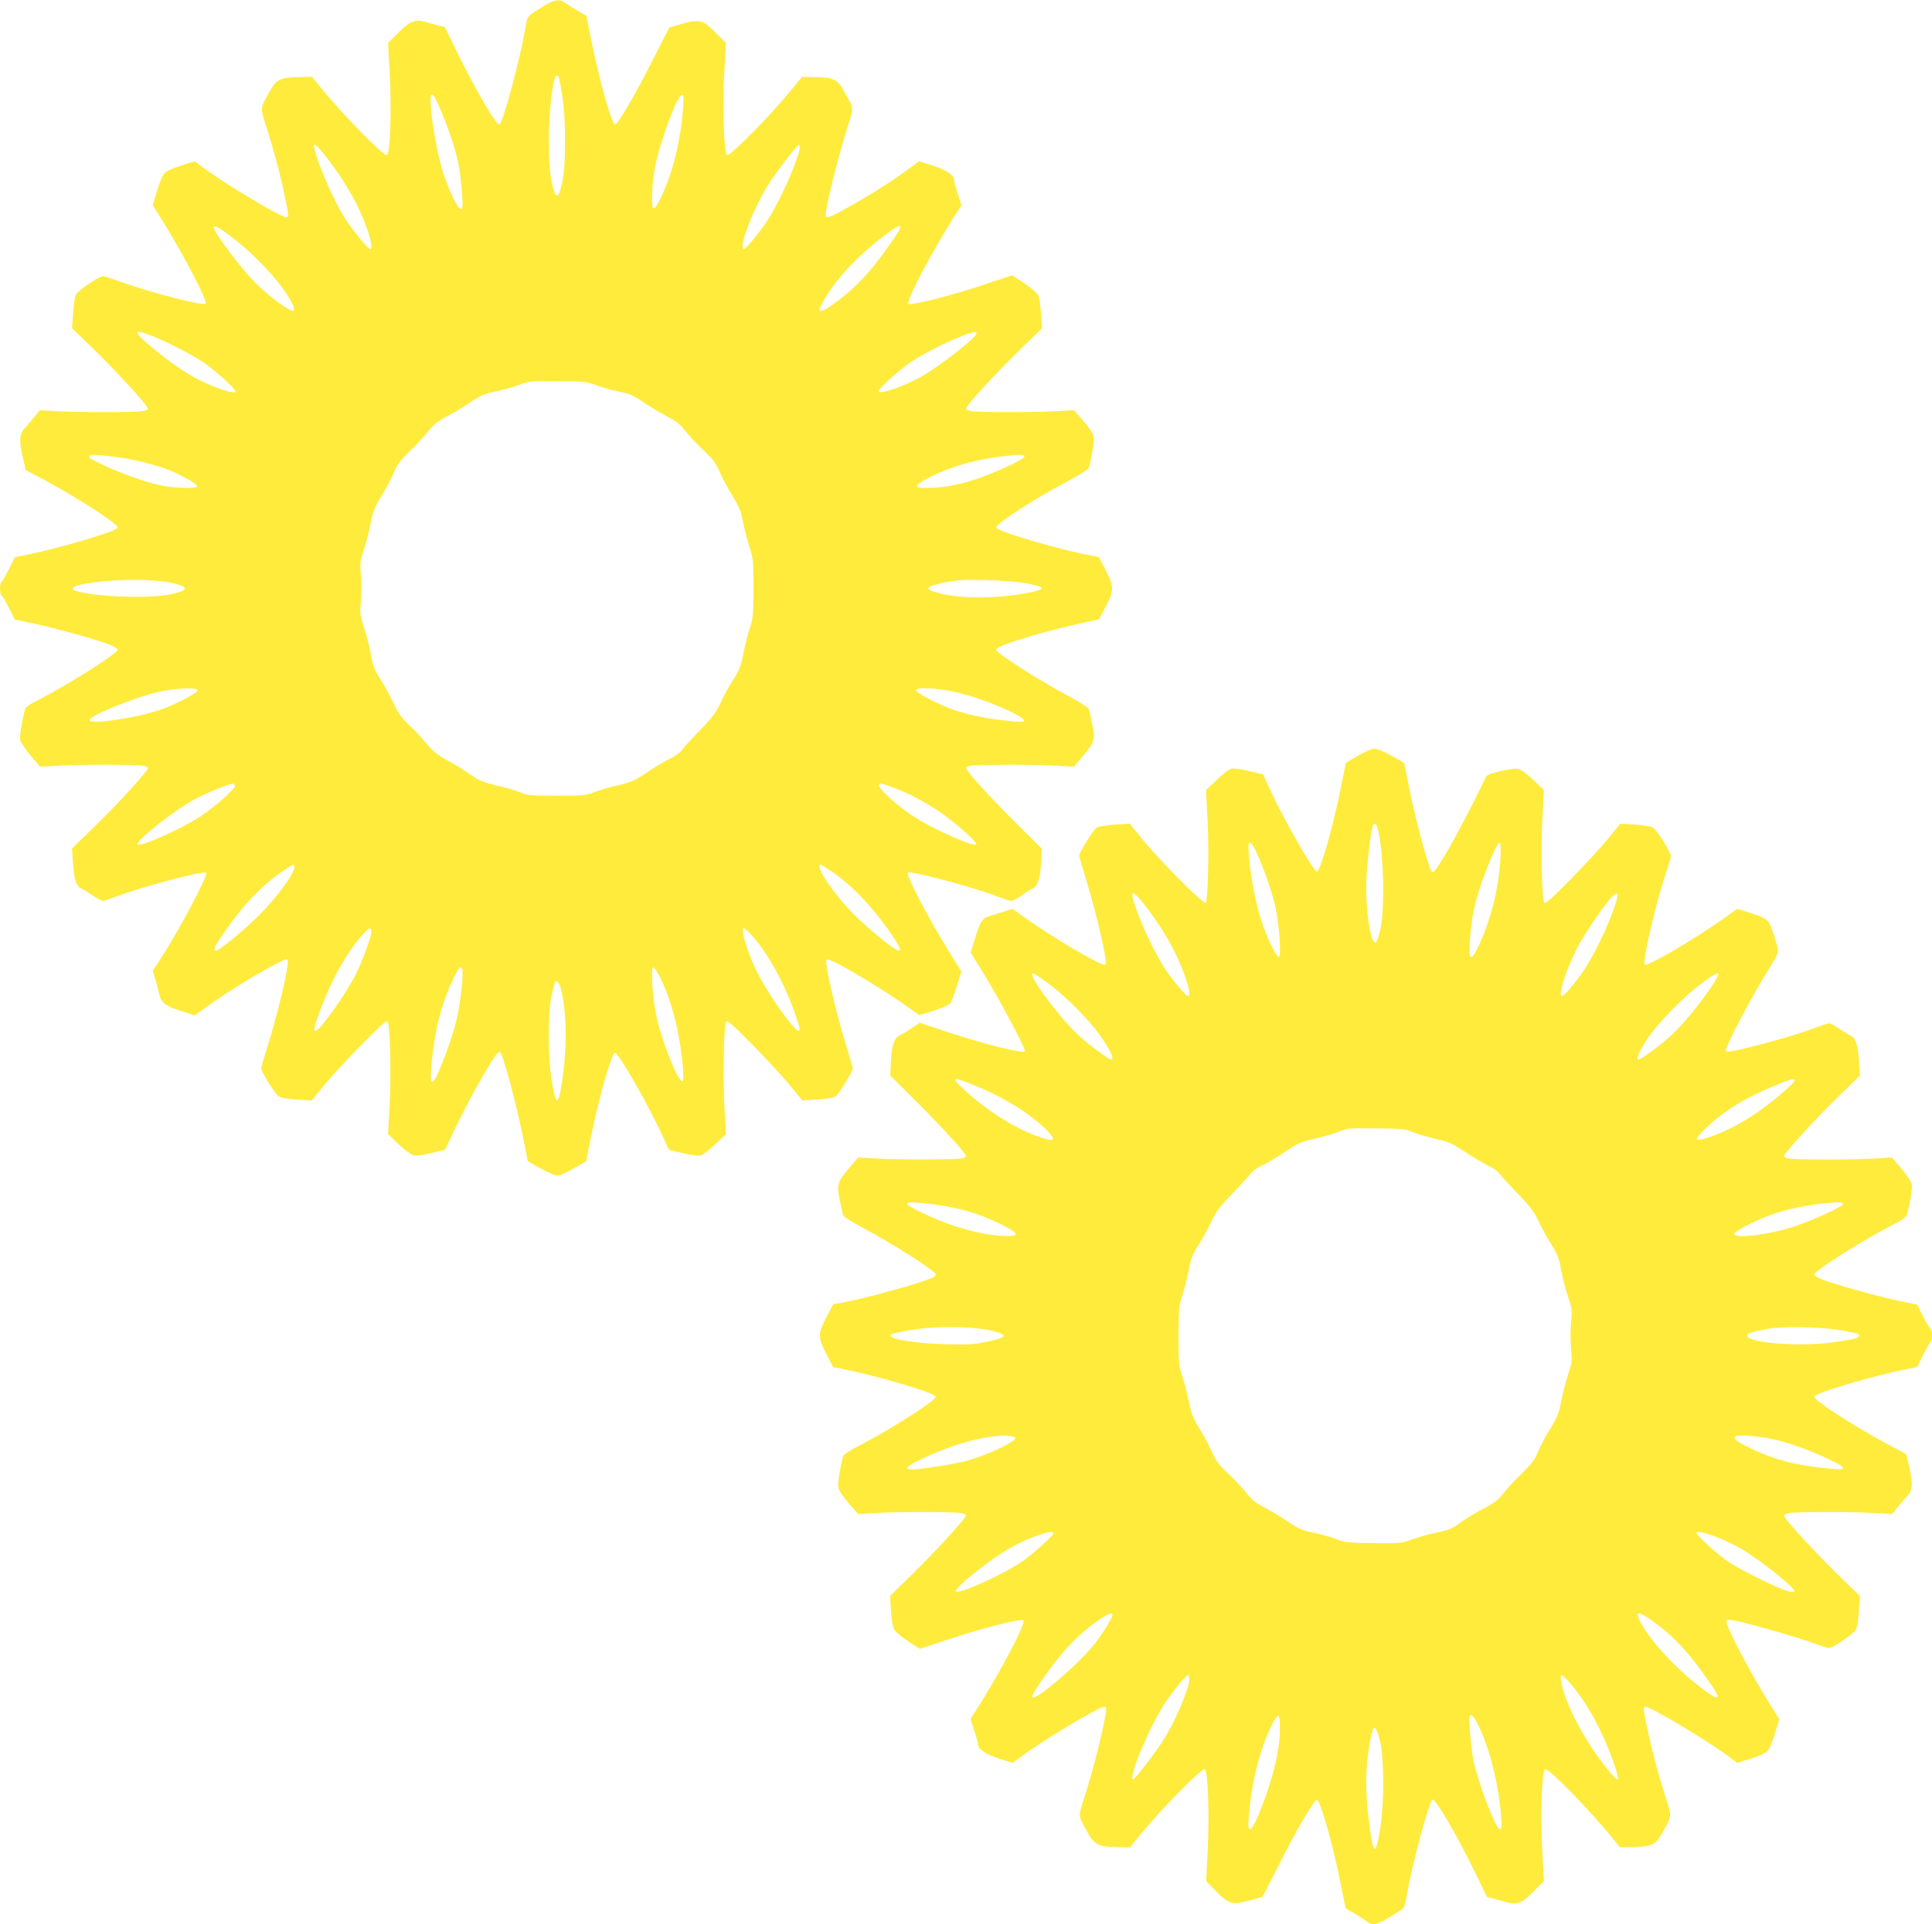
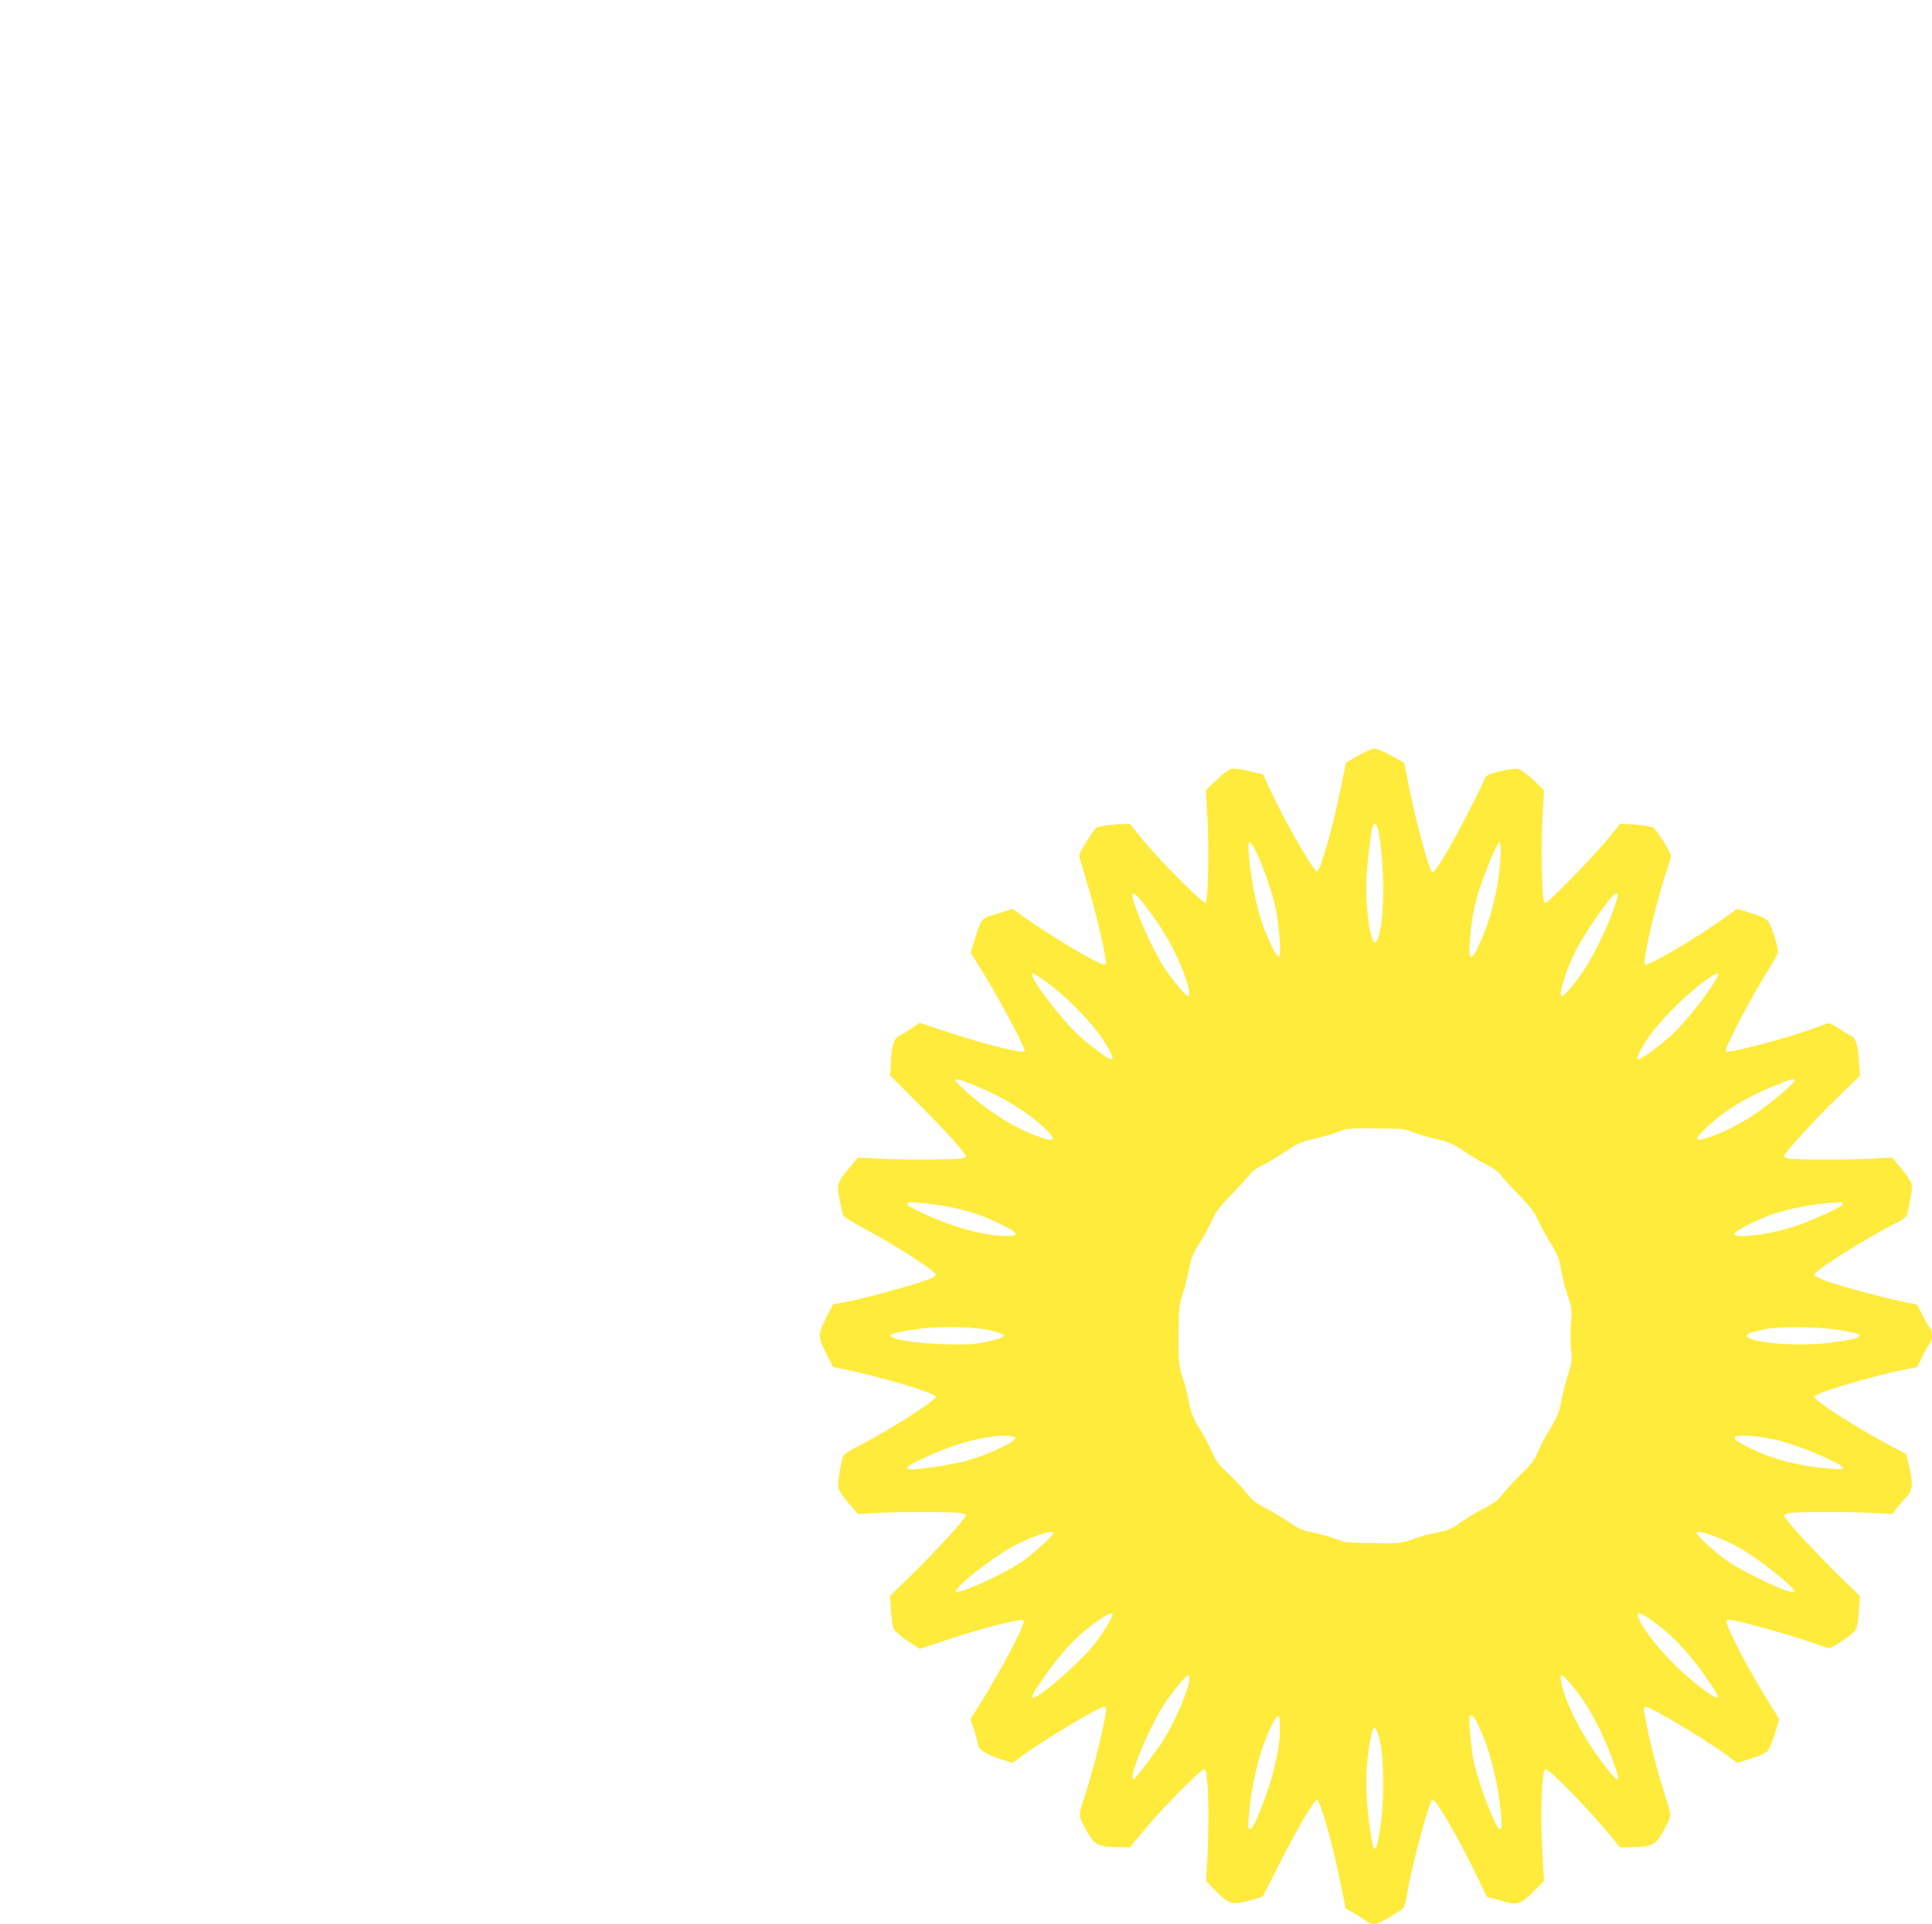
<svg xmlns="http://www.w3.org/2000/svg" version="1.0" width="1280pt" height="1275pt" viewBox="0 0 1280 1275" preserveAspectRatio="xMidYMid meet">
  <g transform="translate(0,1275) scale(0.1,-0.1)" fill="#ffeb3b" stroke="none">
-     <path d="M3615 12717 c-134 -82 -119 -63 -139 -178 -34 -195 -144 -600 -166 -614 -19 -11 -158 227 -281 478 l-81 167 -41 10 c-23 6 -63 17 -90 25 -68 19 -103 5 -180 -74 l-66 -66 11 -203 c13 -252 3 -531 -19 -539 -23 -9 -304 279 -457 470 l-39 48 -91 -2 c-116 -2 -145 -15 -186 -89 -71 -128 -69 -101 -17 -267 50 -160 87 -301 117 -450 24 -113 24 -123 7 -123 -34 0 -372 201 -525 311 l-82 60 -88 -27 c-48 -15 -97 -37 -109 -48 -14 -13 -34 -59 -52 -118 l-29 -97 55 -88 c146 -233 311 -549 295 -565 -17 -17 -362 73 -566 146 -54 20 -105 36 -113 36 -27 0 -164 -94 -179 -122 -8 -15 -17 -71 -20 -125 l-7 -98 89 -85 c189 -182 414 -425 414 -448 0 -5 -15 -13 -34 -16 -47 -9 -405 -9 -556 -1 l-126 7 -39 -48 c-22 -26 -49 -59 -62 -72 -34 -37 -37 -80 -14 -184 l22 -93 102 -54 c229 -121 507 -300 507 -326 0 -24 -388 -139 -623 -185 l-58 -12 -39 -78 c-22 -43 -44 -81 -50 -85 -13 -8 -13 -82 0 -90 6 -4 28 -41 49 -83 l39 -77 129 -27 c138 -30 403 -103 496 -138 31 -12 57 -28 57 -35 0 -25 -351 -246 -547 -344 -34 -17 -64 -39 -66 -48 -21 -75 -38 -181 -33 -205 3 -16 34 -63 68 -104 l63 -74 135 7 c147 9 521 7 558 -2 12 -3 22 -10 22 -15 0 -19 -207 -246 -355 -388 l-148 -144 7 -100 c6 -102 23 -154 54 -165 9 -4 43 -24 74 -45 31 -21 63 -38 70 -38 7 0 49 14 93 31 165 63 576 172 591 156 15 -14 -179 -381 -296 -561 l-58 -89 20 -66 c10 -36 21 -78 24 -92 11 -52 44 -77 141 -107 l93 -30 97 70 c119 84 284 186 415 257 79 43 99 50 104 38 11 -31 -61 -338 -136 -579 -22 -69 -40 -131 -40 -137 0 -22 93 -170 116 -185 14 -10 59 -18 121 -22 l98 -6 80 98 c44 54 155 175 248 269 133 135 169 167 176 155 16 -27 23 -367 12 -560 l-10 -185 70 -67 c41 -39 83 -69 100 -73 19 -4 65 2 119 15 l89 22 43 91 c63 136 143 288 216 412 66 113 89 145 103 145 17 0 107 -330 154 -565 l32 -160 84 -47 c46 -26 96 -48 111 -48 14 0 63 21 109 48 l82 47 33 165 c54 264 137 556 159 554 24 -1 223 -350 315 -551 l42 -92 92 -22 c52 -12 104 -19 118 -16 13 4 57 37 96 74 l72 68 -11 190 c-10 198 -3 533 12 556 7 11 53 -30 182 -161 94 -97 206 -218 247 -269 l75 -93 100 6 c57 4 108 12 120 20 21 14 115 166 115 186 0 6 -20 75 -44 153 -69 223 -142 537 -131 565 4 11 27 2 101 -37 119 -64 323 -191 432 -269 l83 -59 92 29 c51 16 100 37 109 46 10 9 31 62 47 116 l30 99 -78 126 c-139 223 -291 514 -276 529 15 15 432 -96 590 -157 44 -17 87 -31 96 -31 8 0 38 16 65 36 27 19 59 39 71 44 37 15 55 66 60 170 l5 97 -185 184 c-173 173 -317 332 -317 350 0 5 10 11 23 14 36 9 421 11 562 2 l130 -7 60 71 c77 91 83 109 61 212 -9 45 -19 90 -22 99 -3 9 -55 43 -117 76 -213 113 -497 294 -497 318 0 24 274 109 539 169 l143 32 44 84 c56 108 56 131 -1 241 l-45 87 -58 11 c-234 46 -622 161 -622 185 0 26 260 194 475 307 74 39 136 78 139 87 21 79 37 179 32 207 -4 21 -30 60 -69 105 l-62 71 -125 -7 c-153 -8 -510 -8 -556 1 -19 3 -34 10 -34 15 0 23 201 241 406 439 l97 94 -6 98 c-3 53 -12 110 -20 124 -8 15 -50 50 -93 79 l-78 51 -186 -62 c-221 -74 -487 -141 -501 -127 -17 17 141 319 292 561 l59 92 -25 78 c-14 42 -25 84 -25 93 0 29 -55 65 -143 93 l-88 27 -67 -49 c-127 -93 -256 -174 -430 -271 -95 -53 -122 -61 -122 -37 0 54 79 374 142 574 47 149 49 124 -22 252 -41 73 -70 87 -185 89 l-91 2 -89 -108 c-133 -161 -388 -418 -407 -411 -22 9 -32 305 -19 553 l10 190 -65 66 c-86 87 -107 93 -219 63 -48 -13 -89 -25 -90 -26 -2 -2 -53 -102 -114 -223 -112 -222 -228 -420 -246 -420 -22 0 -106 299 -159 565 l-31 155 -55 32 c-30 17 -67 41 -82 52 -36 28 -74 25 -133 -12z m88 -481 c3 -7 13 -65 23 -127 25 -159 24 -461 -2 -574 -26 -109 -43 -108 -68 5 -34 153 -22 546 20 693 6 20 20 22 27 3z m-780 -223 c52 -125 90 -239 112 -337 17 -72 36 -282 27 -304 -13 -36 -69 67 -124 228 -33 98 -73 305 -83 433 -10 125 10 119 68 -20z m1603 20 c-15 -193 -60 -389 -120 -531 -39 -93 -62 -132 -76 -132 -17 0 -11 164 9 269 33 171 148 481 178 481 13 0 14 -13 9 -87z m-2363 -325 c82 -106 149 -211 203 -318 68 -136 114 -290 86 -290 -14 0 -110 118 -160 193 -56 87 -131 243 -177 370 -56 156 -46 166 48 45z m3134 52 c-20 -97 -133 -349 -212 -470 -49 -76 -143 -190 -156 -190 -42 0 65 279 169 439 58 89 183 251 194 251 6 0 8 -12 5 -30z m662 -533 c-24 -45 -124 -185 -190 -263 -73 -88 -161 -168 -253 -233 -95 -66 -109 -54 -50 43 89 148 230 294 418 434 69 52 95 59 75 19z m-4426 -46 c162 -122 337 -313 398 -432 38 -76 19 -78 -82 -7 -41 29 -110 88 -155 132 -78 78 -220 260 -264 338 -33 59 -4 50 103 -31z m-525 -657 c102 -41 259 -121 337 -173 73 -48 215 -176 215 -194 0 -27 -178 36 -295 105 -86 51 -189 126 -284 208 -101 87 -94 101 27 54z m5462 17 c0 -26 -238 -213 -359 -282 -121 -70 -291 -128 -291 -100 0 16 145 146 215 192 81 54 205 118 320 165 82 34 115 41 115 25z m-2519 -344 c37 -14 104 -33 150 -42 73 -14 96 -25 169 -75 47 -31 117 -73 156 -93 54 -27 80 -48 114 -92 24 -31 78 -89 121 -128 61 -58 82 -85 104 -136 14 -35 52 -107 84 -160 49 -81 61 -110 75 -186 10 -49 29 -124 43 -165 23 -70 25 -87 25 -270 -1 -179 -3 -201 -25 -265 -13 -39 -32 -113 -42 -165 -15 -81 -25 -107 -67 -174 -28 -43 -66 -113 -85 -155 -29 -62 -53 -95 -137 -181 -56 -58 -110 -117 -120 -132 -10 -15 -43 -39 -74 -54 -32 -14 -101 -55 -154 -91 -86 -57 -107 -67 -200 -88 -57 -13 -125 -33 -153 -45 -46 -20 -66 -22 -245 -22 -179 0 -199 2 -245 22 -27 12 -97 32 -154 45 -89 21 -113 31 -178 75 -40 29 -109 71 -152 93 -61 33 -91 57 -137 112 -32 39 -85 95 -118 125 -46 43 -68 74 -97 137 -21 45 -60 117 -87 160 -42 66 -52 92 -65 168 -9 50 -29 128 -45 175 -26 79 -28 92 -21 175 4 50 4 129 0 175 -7 77 -5 92 19 165 15 45 35 124 45 175 16 82 26 108 76 190 32 52 68 121 81 154 18 46 41 76 106 140 46 44 102 105 124 134 32 40 59 62 112 89 39 20 109 62 156 93 73 50 97 60 170 75 46 9 116 29 154 43 68 26 77 27 261 26 179 -1 194 -3 256 -27z m-3161 -478 c102 -14 257 -53 333 -85 94 -39 189 -94 184 -107 -5 -15 -136 -13 -227 4 -94 17 -259 74 -379 130 -118 56 -115 54 -106 68 6 11 50 9 195 -10z m5997 5 c4 -13 -159 -91 -289 -138 -119 -43 -230 -66 -338 -69 -114 -3 -113 13 6 74 140 71 310 118 500 138 95 10 116 9 121 -5z m-5632 -840 c94 -25 93 -43 -5 -68 -139 -35 -510 -24 -653 20 -26 8 -16 27 20 36 159 41 504 48 638 12z m5640 2 c131 -25 139 -39 33 -61 -189 -40 -439 -44 -583 -11 -128 30 -126 47 11 76 74 16 119 19 269 16 112 -2 214 -10 270 -20z m-5485 -710 c0 -18 -153 -97 -253 -131 -159 -53 -455 -97 -464 -68 -10 30 348 172 501 197 113 19 216 20 216 2z m4967 -1 c114 -19 275 -72 411 -137 107 -51 126 -75 56 -70 -152 10 -301 37 -421 77 -100 34 -253 113 -253 131 0 19 87 18 207 -1z m-4720 -632 c6 -16 -131 -137 -223 -199 -124 -83 -403 -208 -422 -189 -19 19 240 225 375 297 82 45 241 109 257 105 6 -2 11 -8 13 -14z m4352 -8 c98 -33 243 -110 343 -183 102 -74 226 -187 216 -197 -19 -19 -297 106 -423 190 -103 68 -231 186 -221 203 9 15 0 16 85 -13z m-3959 -534 c0 -40 -122 -206 -234 -316 -103 -103 -265 -235 -287 -235 -20 0 -7 30 50 113 124 181 245 310 383 407 39 27 75 50 80 50 4 0 8 -9 8 -19z m3568 -31 c130 -91 258 -225 374 -390 62 -89 83 -130 65 -130 -26 0 -192 134 -298 239 -137 138 -266 331 -221 331 5 0 41 -23 80 -50z m-3058 -394 c0 -35 -56 -188 -102 -281 -67 -132 -238 -374 -267 -375 -17 0 -11 24 36 150 72 193 172 370 272 483 48 53 61 58 61 23z m2525 -28 c101 -115 204 -299 273 -488 42 -116 47 -140 31 -140 -29 1 -200 243 -268 379 -70 138 -119 301 -92 301 5 0 30 -24 56 -52z m-1923 -220 c11 -33 -13 -243 -41 -350 -28 -113 -108 -329 -138 -377 -28 -44 -35 -11 -23 110 21 217 64 384 140 547 37 79 53 96 62 70z m1314 -60 c51 -101 98 -253 122 -393 27 -158 37 -281 23 -289 -23 -14 -123 229 -167 406 -28 116 -46 348 -26 348 7 0 28 -32 48 -72z m-659 -74 c38 -149 41 -387 7 -609 -26 -172 -41 -169 -70 14 -25 161 -25 434 0 551 10 47 20 89 23 93 11 18 28 -2 40 -49z" />
    <path d="M8996 7742 l-79 -47 -33 -162 c-52 -260 -137 -559 -159 -557 -24 1 -223 350 -315 551 l-42 92 -92 22 c-54 13 -103 19 -119 15 -14 -3 -57 -36 -96 -74 l-71 -67 10 -195 c11 -202 4 -528 -12 -552 -11 -16 -314 289 -428 431 l-75 93 -100 -6 c-57 -4 -108 -12 -120 -20 -21 -14 -115 -166 -115 -186 0 -6 20 -75 44 -153 69 -223 142 -537 131 -565 -4 -11 -27 -2 -101 37 -119 64 -323 191 -432 269 l-84 60 -61 -20 c-34 -11 -76 -24 -93 -29 -47 -14 -61 -36 -93 -144 l-30 -98 64 -102 c112 -179 295 -520 295 -550 0 -21 -256 42 -511 126 l-186 62 -59 -40 c-32 -22 -67 -42 -76 -46 -32 -12 -51 -67 -55 -167 l-5 -97 185 -184 c173 -173 317 -332 317 -350 0 -5 -10 -11 -23 -14 -36 -9 -420 -11 -562 -2 l-130 7 -60 -71 c-77 -91 -83 -109 -61 -212 9 -45 19 -90 22 -99 3 -9 55 -43 117 -76 209 -111 497 -294 497 -317 0 -6 -10 -16 -23 -22 -74 -34 -459 -141 -590 -163 l-67 -12 -45 -87 c-57 -110 -57 -132 0 -243 l45 -87 58 -11 c238 -47 622 -161 622 -185 0 -26 -309 -223 -517 -329 -51 -26 -94 -55 -97 -64 -21 -80 -37 -180 -32 -208 4 -21 30 -60 69 -105 l62 -71 130 7 c156 9 503 8 551 -1 19 -3 34 -10 34 -15 0 -18 -184 -220 -340 -374 l-163 -160 6 -97 c3 -54 12 -110 20 -124 8 -15 50 -50 93 -79 l78 -51 186 62 c224 75 486 142 501 127 17 -17 -140 -317 -292 -561 l-59 -92 25 -78 c14 -42 25 -84 25 -93 0 -29 55 -65 142 -93 l87 -27 56 41 c151 112 515 330 550 330 19 0 19 -8 -5 -126 -27 -132 -71 -300 -122 -462 -47 -149 -49 -124 22 -252 41 -73 70 -87 185 -89 l91 -2 89 108 c133 160 388 418 407 411 21 -9 31 -295 19 -548 l-10 -195 65 -66 c86 -87 107 -93 219 -63 48 13 89 25 90 26 2 2 53 102 114 223 110 219 227 418 246 419 21 2 106 -297 159 -564 l31 -155 55 -32 c30 -17 67 -41 82 -52 46 -36 67 -30 219 65 34 21 36 25 53 125 34 195 144 600 166 614 19 11 158 -227 281 -478 l81 -167 41 -10 c23 -6 63 -17 90 -25 68 -19 103 -5 180 74 l66 66 -11 203 c-13 252 -3 531 19 539 23 9 304 -279 457 -470 l39 -48 91 2 c116 2 145 15 186 89 71 128 69 101 17 267 -50 160 -87 301 -117 450 -24 113 -24 123 -7 123 34 0 372 -201 525 -311 l82 -60 88 27 c48 15 97 37 109 48 14 13 34 59 52 118 l29 97 -55 88 c-148 235 -311 549 -294 566 6 6 34 4 83 -8 136 -32 383 -103 482 -139 54 -20 105 -36 113 -36 27 0 164 94 179 122 8 15 17 71 20 125 l7 98 -89 85 c-189 182 -414 425 -414 448 0 5 15 13 34 16 48 9 397 10 551 1 l131 -7 39 48 c22 26 49 59 62 72 34 37 37 80 14 184 l-22 93 -102 54 c-232 123 -507 300 -507 326 0 24 387 139 623 185 l58 12 39 78 c22 43 44 81 50 85 5 3 10 24 10 45 0 21 -5 42 -10 45 -6 4 -28 41 -49 83 l-39 77 -129 27 c-138 30 -403 103 -496 138 -31 12 -57 28 -57 35 0 25 345 242 547 343 34 18 64 40 66 49 21 75 38 181 33 205 -3 16 -34 63 -68 104 l-63 74 -130 -7 c-146 -9 -525 -8 -561 1 -13 4 -24 11 -24 16 0 18 206 245 355 389 l148 144 -7 99 c-6 102 -23 154 -54 165 -9 4 -43 24 -74 45 -31 21 -63 38 -70 38 -7 0 -49 -14 -93 -31 -165 -63 -576 -172 -591 -156 -14 14 171 367 295 562 28 43 51 88 51 100 -1 37 -45 174 -65 199 -14 18 -48 34 -112 55 l-93 29 -90 -64 c-207 -146 -507 -321 -523 -305 -18 18 78 428 148 630 14 41 25 81 25 88 0 24 -91 172 -116 187 -14 10 -59 18 -121 22 l-98 6 -80 -98 c-44 -54 -155 -175 -248 -269 -133 -135 -169 -167 -176 -155 -16 27 -23 367 -12 560 l10 185 -70 67 c-41 39 -83 69 -100 73 -19 4 -65 -2 -120 -15 -74 -19 -92 -27 -99 -45 -22 -57 -184 -371 -245 -475 -69 -116 -92 -150 -105 -150 -18 0 -108 331 -155 565 l-32 160 -84 47 c-51 29 -96 47 -114 47 -17 0 -65 -21 -109 -47z m128 -469 c43 -141 54 -540 20 -688 -13 -54 -24 -80 -33 -80 -34 0 -67 240 -58 426 5 110 30 308 42 347 6 18 23 15 29 -5z m-805 -160 c43 -88 98 -241 127 -355 28 -116 46 -348 26 -348 -18 0 -80 131 -117 244 -36 111 -70 292 -81 429 -8 105 3 112 45 30z m1623 -24 c-7 -210 -68 -454 -157 -630 -44 -86 -57 -64 -45 82 15 179 44 289 132 507 29 70 55 121 62 119 7 -3 10 -30 8 -78z m-2361 -332 c124 -159 213 -315 268 -470 31 -89 39 -137 22 -137 -14 0 -96 97 -148 174 -78 116 -191 363 -219 479 -11 48 17 31 77 -46z m3134 46 c-30 -122 -142 -366 -222 -483 -56 -83 -130 -170 -144 -170 -28 0 22 163 93 305 42 83 140 232 211 322 47 59 73 69 62 26z m-3769 -570 c128 -95 289 -260 362 -372 57 -88 75 -131 53 -131 -17 0 -166 112 -224 168 -136 132 -334 402 -294 402 7 0 54 -30 103 -67z m4433 45 c-53 -100 -206 -295 -305 -387 -66 -62 -200 -161 -218 -161 -19 0 1 49 55 131 71 109 241 283 367 377 89 66 122 79 101 40z m-4918 -722 c197 -80 370 -189 479 -300 60 -62 46 -74 -47 -42 -156 53 -337 164 -488 300 -112 101 -104 108 56 42z m5429 35 c0 -14 -106 -108 -208 -184 -111 -82 -236 -150 -346 -188 -114 -40 -120 -25 -28 62 122 114 262 199 462 280 98 40 120 45 120 30z m-2535 -341 c28 -12 96 -32 152 -45 91 -21 113 -30 200 -88 54 -36 124 -77 155 -92 31 -15 65 -39 74 -53 10 -15 64 -74 120 -132 84 -86 108 -119 137 -181 19 -42 57 -112 85 -155 42 -67 52 -93 65 -169 9 -49 29 -128 45 -175 27 -79 28 -91 21 -172 -5 -49 -5 -127 0 -175 7 -81 5 -95 -19 -168 -15 -45 -35 -124 -45 -175 -16 -82 -26 -108 -76 -190 -32 -52 -68 -121 -81 -154 -18 -46 -41 -76 -106 -140 -46 -44 -102 -105 -124 -134 -32 -41 -59 -62 -127 -97 -47 -24 -116 -66 -154 -93 -57 -42 -80 -51 -153 -66 -48 -9 -121 -29 -163 -45 -74 -27 -81 -28 -261 -26 -173 2 -189 4 -251 28 -37 14 -104 33 -150 42 -73 14 -96 25 -169 75 -47 31 -117 73 -156 93 -54 27 -80 48 -114 92 -24 31 -78 89 -120 128 -61 57 -83 86 -106 137 -15 36 -53 108 -85 160 -47 79 -59 110 -73 185 -10 50 -29 124 -43 165 -23 70 -25 87 -25 270 1 179 3 201 25 265 13 39 32 113 42 165 15 81 25 107 67 174 28 43 66 113 85 155 29 62 53 95 137 181 56 58 110 117 120 132 10 15 43 39 74 54 32 14 101 55 154 91 86 57 107 67 200 88 57 13 128 34 159 47 53 22 68 23 245 21 170 -1 194 -3 239 -23z m-3070 -496 c130 -25 237 -61 344 -115 119 -59 130 -79 44 -79 -150 0 -365 58 -560 152 -95 45 -111 56 -98 69 7 8 184 -10 270 -27z m5925 16 c0 -14 -198 -105 -310 -143 -173 -58 -410 -88 -410 -53 0 20 182 110 283 140 108 33 222 54 332 64 92 8 105 7 105 -8z m-5655 -834 c131 -31 126 -47 -21 -77 -84 -18 -125 -20 -269 -16 -215 6 -389 36 -363 63 9 9 81 24 188 39 125 18 371 14 465 -9z m5640 0 c113 -21 127 -25 122 -39 -5 -15 -36 -22 -177 -42 -215 -31 -565 -3 -565 44 0 16 24 24 135 46 95 18 358 13 485 -9z m-5468 -713 c9 -25 -205 -124 -337 -156 -80 -20 -223 -43 -312 -52 -99 -8 -89 12 31 69 177 83 339 133 481 149 63 7 133 2 137 -10z m5018 -9 c99 -21 232 -68 358 -127 147 -69 145 -82 -9 -66 -193 20 -341 58 -479 124 -109 53 -131 68 -120 85 9 15 141 7 250 -16z m-4765 -623 c0 -16 -145 -146 -217 -194 -130 -86 -411 -212 -430 -193 -18 19 223 212 363 291 127 71 284 124 284 96z m4406 -31 c44 -17 111 -50 149 -72 134 -79 368 -267 353 -284 -5 -4 -27 -2 -50 5 -68 20 -302 136 -381 188 -75 50 -217 178 -217 196 0 15 59 2 146 -33z m-4016 -512 c0 -18 -63 -120 -115 -187 -95 -124 -374 -367 -412 -359 -12 2 -1 25 52 103 127 188 240 309 379 406 70 49 96 59 96 37z m3576 -37 c141 -100 253 -221 389 -421 76 -111 57 -117 -68 -21 -164 125 -337 313 -398 432 -38 75 -19 78 77 10z m-3066 -385 c0 -64 -97 -291 -178 -415 -58 -89 -183 -251 -194 -251 -37 0 104 342 207 500 49 76 143 190 156 190 5 0 9 -11 9 -24z m2530 -38 c107 -126 201 -298 275 -501 55 -153 47 -163 -40 -54 -121 150 -230 342 -280 491 -25 75 -32 126 -17 126 5 0 33 -28 62 -62z m-607 -288 c72 -157 126 -379 142 -582 6 -75 5 -88 -8 -88 -26 0 -135 281 -172 442 -17 75 -36 283 -28 305 9 23 33 -5 66 -77z m-1323 -6 c0 -147 -53 -358 -145 -576 -23 -56 -43 -88 -52 -88 -13 0 -14 13 -9 88 15 192 60 388 120 530 39 93 62 132 76 132 6 0 10 -37 10 -86z m664 -85 c26 -120 27 -399 2 -566 -28 -177 -44 -188 -65 -44 -24 161 -33 291 -28 406 5 102 25 236 42 283 12 32 31 0 49 -79z" />
  </g>
</svg>